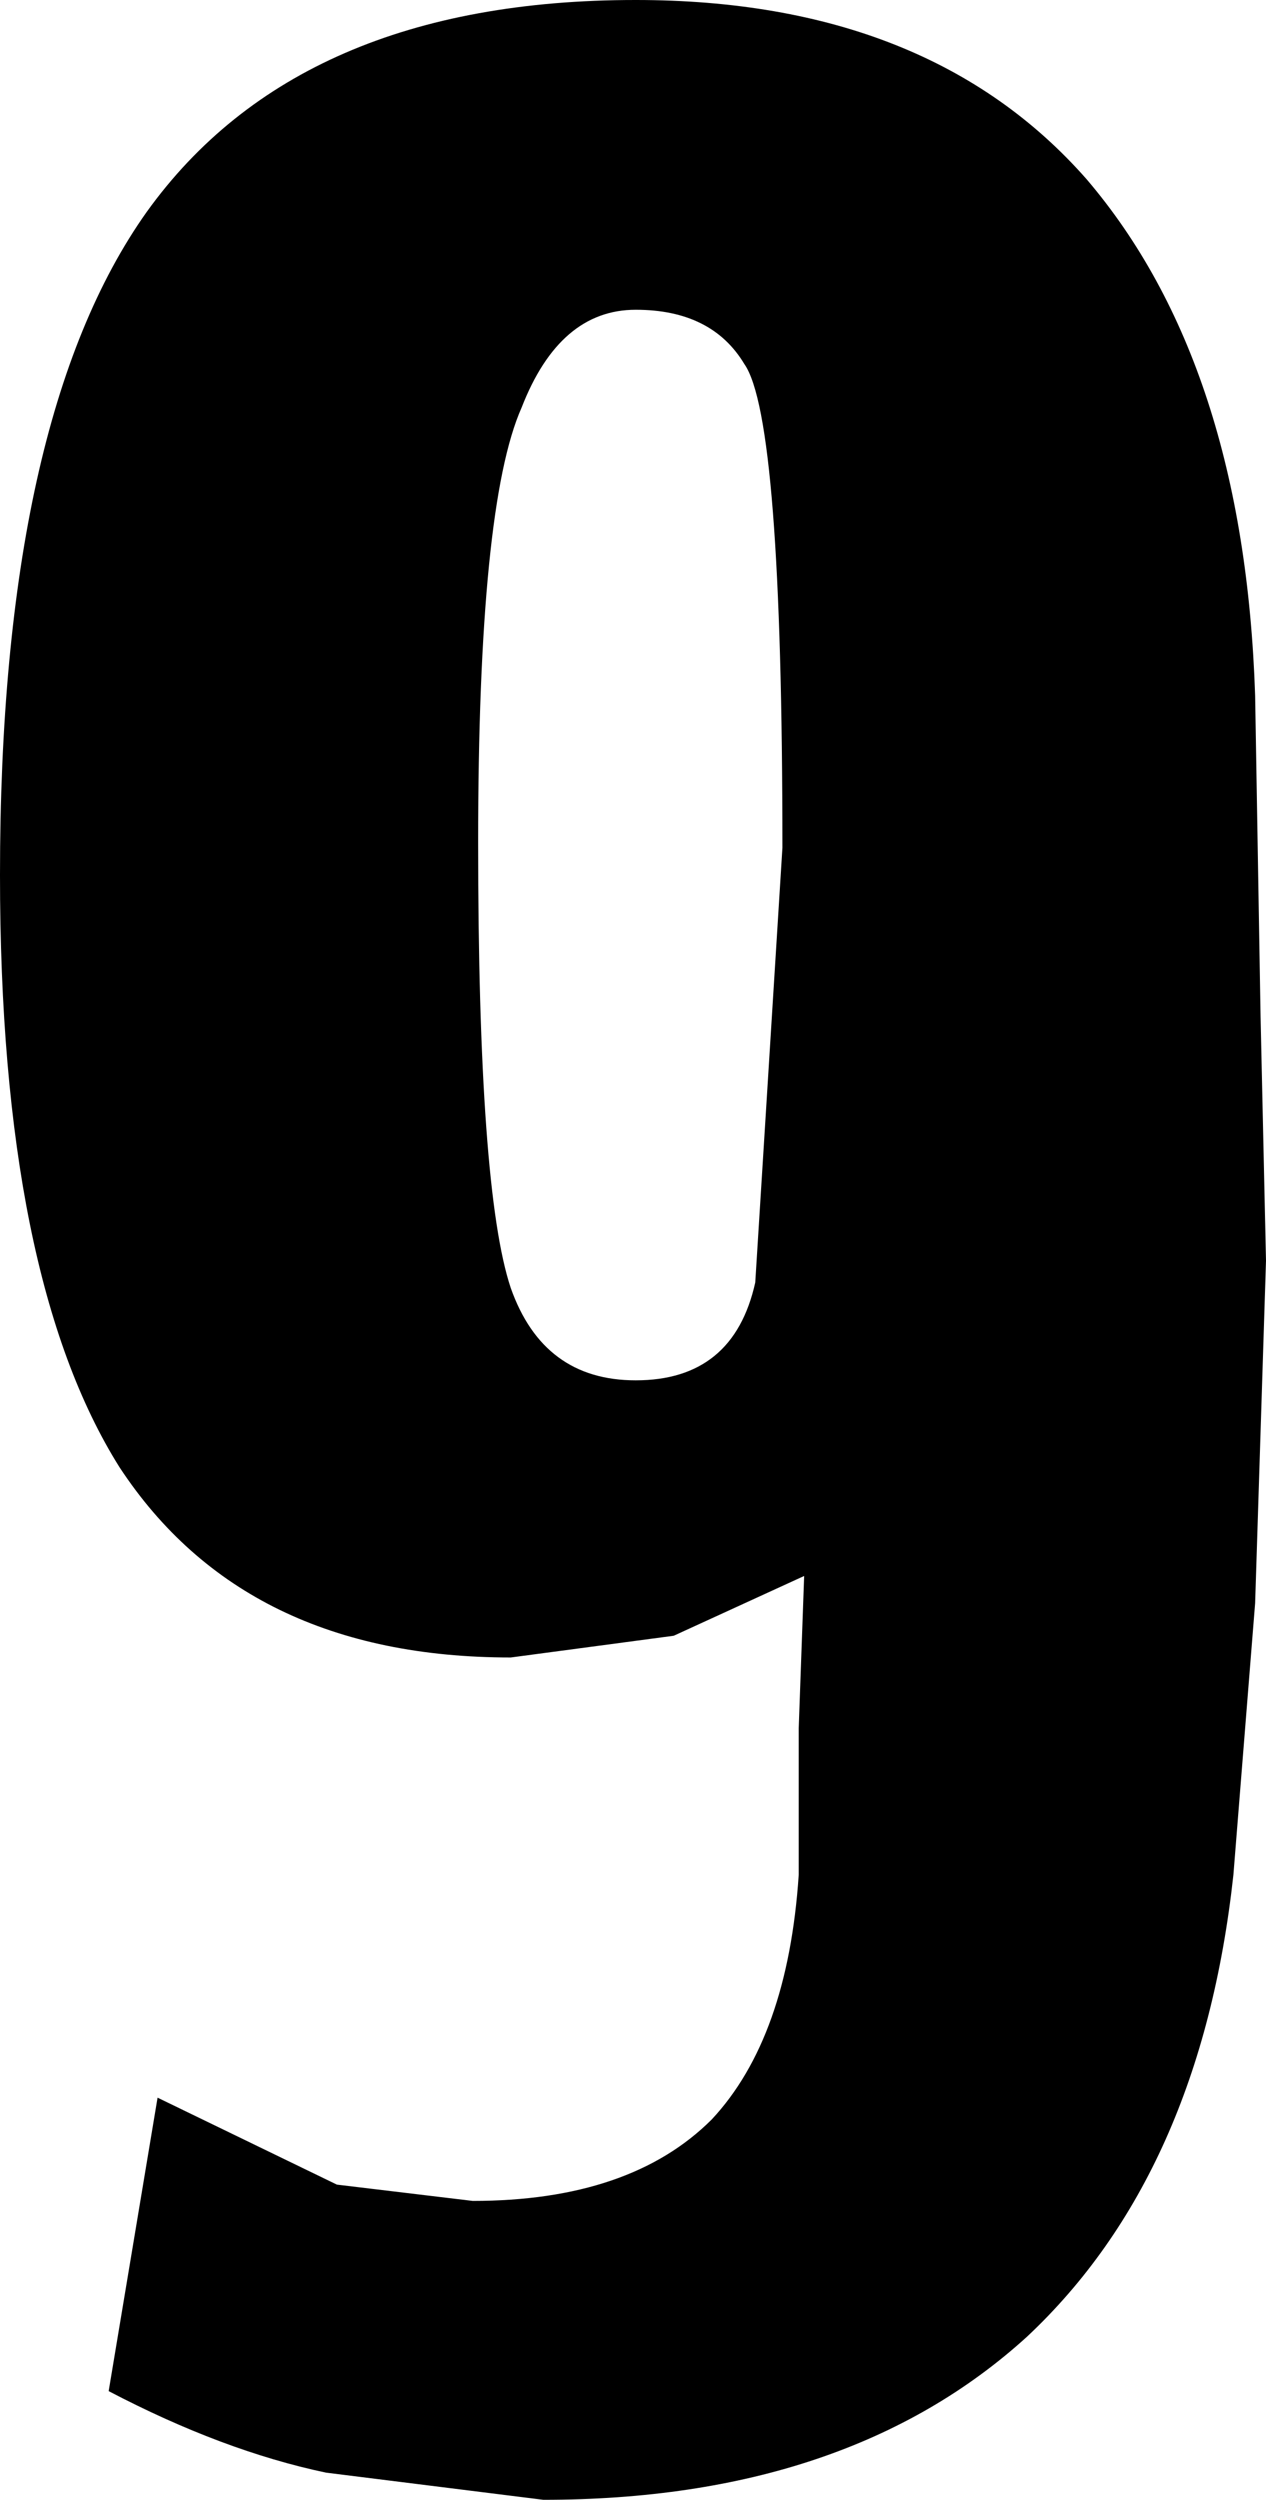
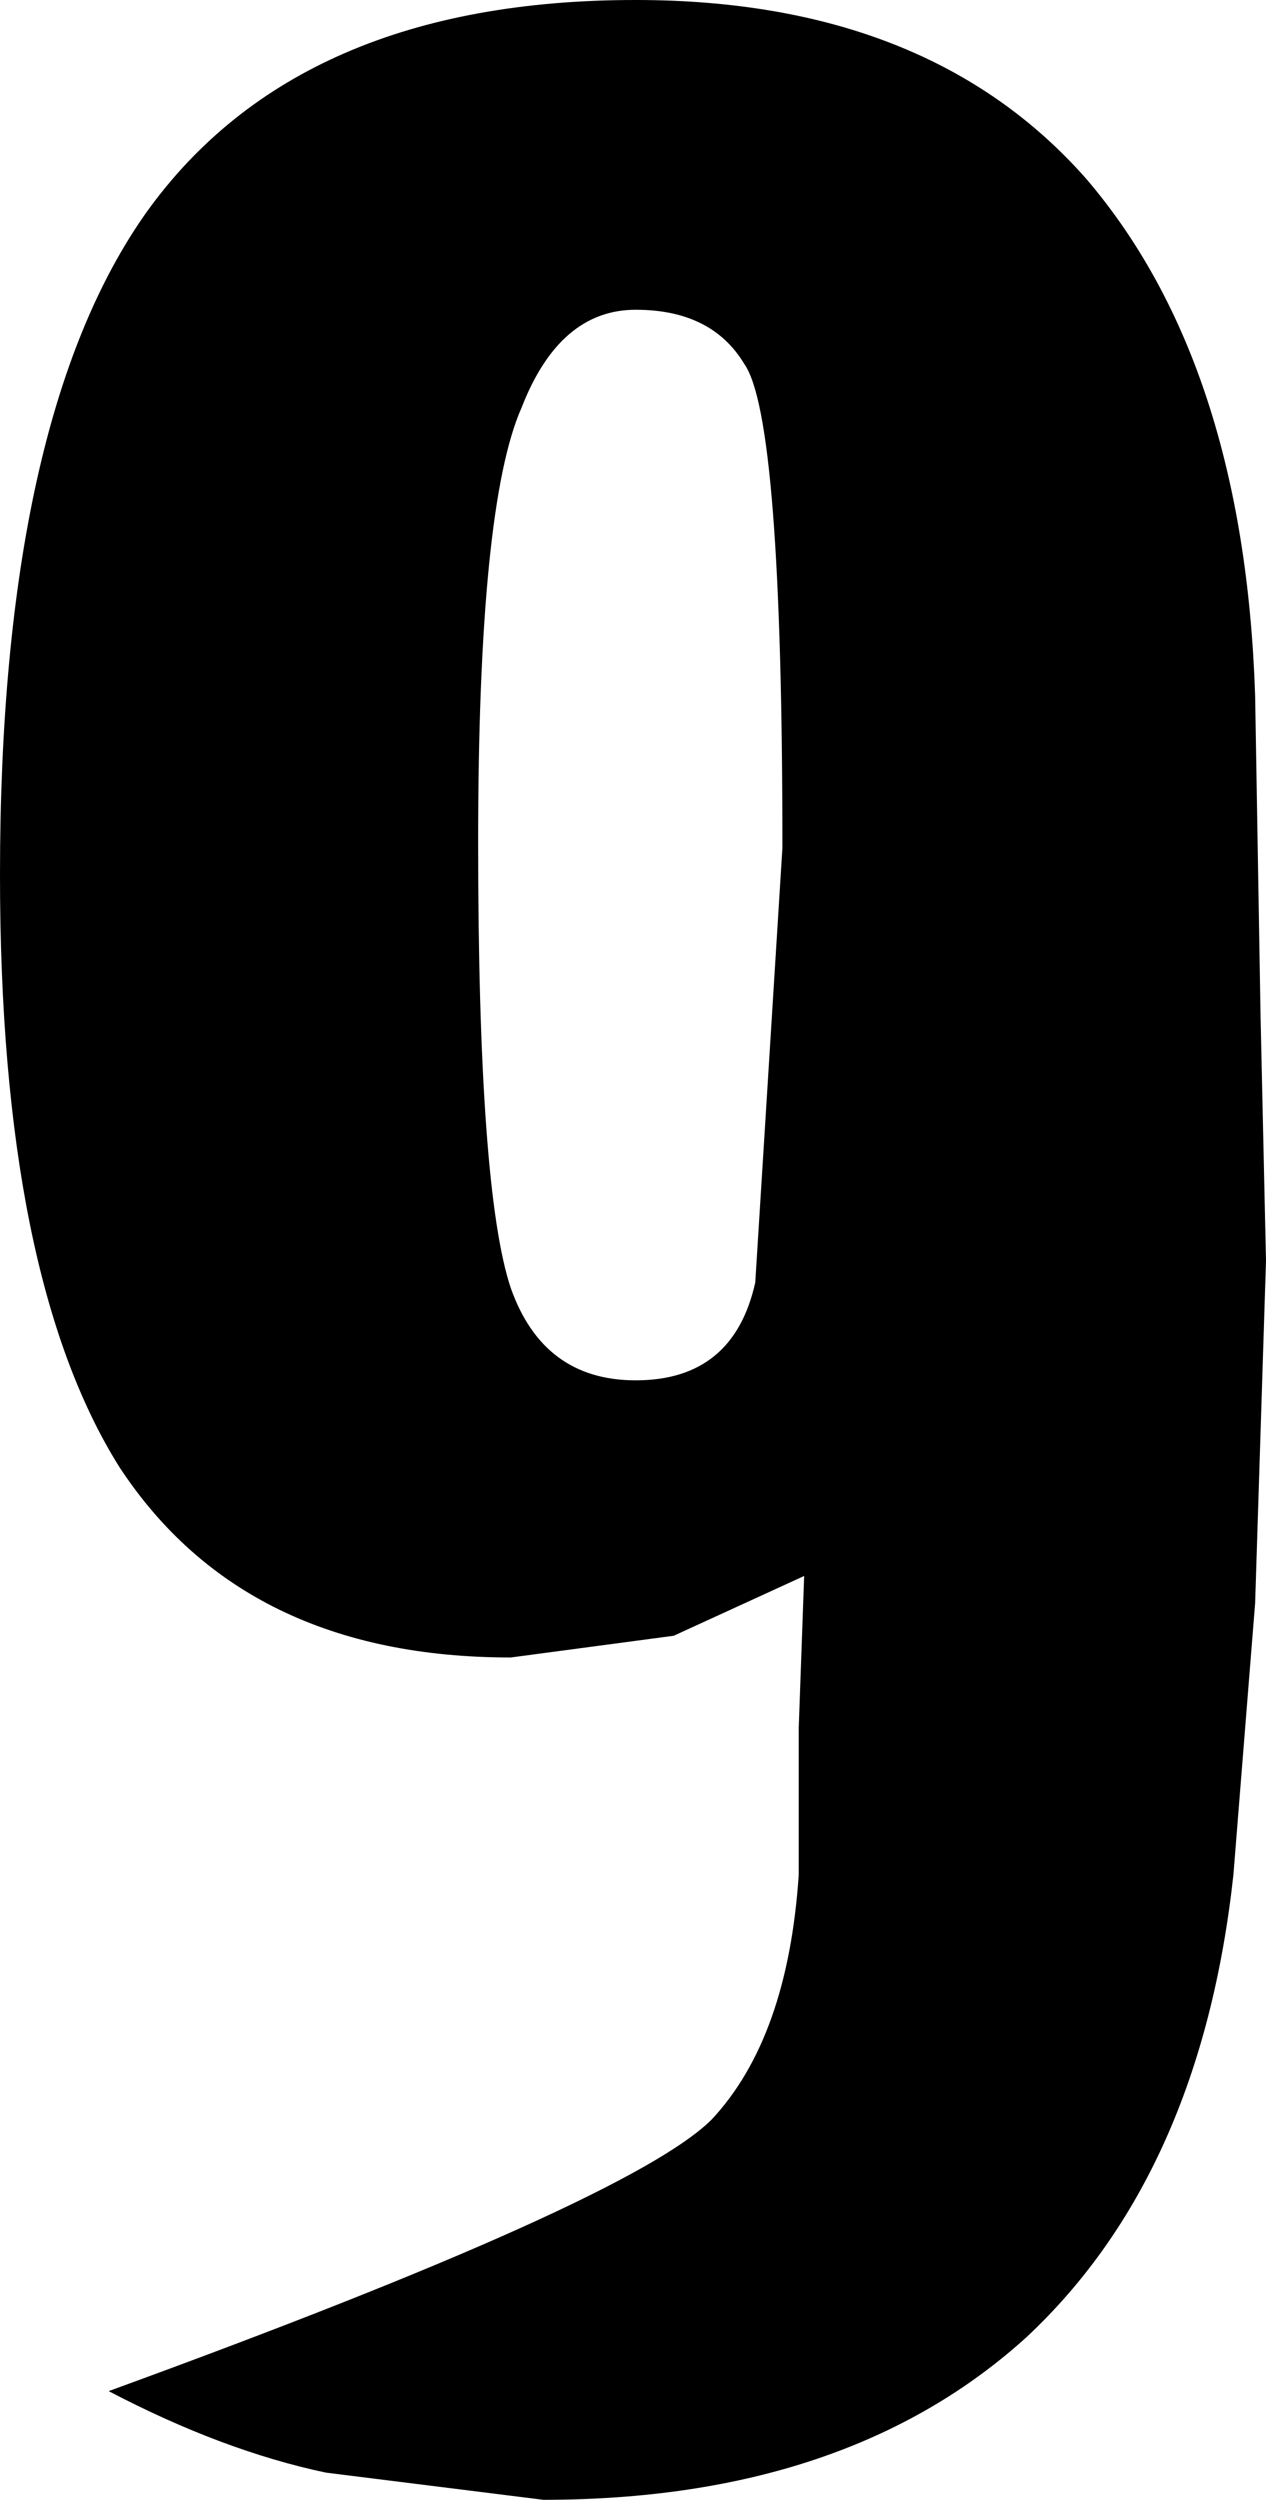
<svg xmlns="http://www.w3.org/2000/svg" height="23.0px" width="11.65px">
  <g transform="matrix(1.0, 0.0, 0.0, 1.0, -322.4, -193.35)">
-     <path d="M327.2 197.1 Q326.8 198.0 326.8 201.1 326.8 204.3 327.1 205.2 327.4 206.05 328.25 206.05 329.15 206.05 329.35 205.15 L329.6 201.15 Q329.6 197.2 329.25 196.7 328.95 196.2 328.25 196.2 327.55 196.2 327.2 197.1 M332.4 195.0 Q333.85 196.7 333.95 199.75 L334.0 202.7 334.05 204.95 333.95 208.1 333.75 210.6 Q333.45 213.35 331.85 214.85 330.2 216.35 327.4 216.35 L325.4 216.1 Q324.45 215.9 323.4 215.35 L323.85 212.65 325.5 213.45 326.75 213.6 Q328.2 213.6 328.95 212.85 329.65 212.1 329.75 210.6 L329.75 209.25 329.8 207.85 328.6 208.4 327.1 208.6 Q324.65 208.6 323.5 206.85 322.4 205.1 322.4 201.4 322.4 197.2 323.75 195.3 325.15 193.35 328.25 193.35 330.95 193.35 332.4 195.0" fill="#000000" fill-rule="evenodd" stroke="none" />
+     <path d="M327.2 197.1 Q326.8 198.0 326.8 201.1 326.8 204.3 327.1 205.2 327.4 206.05 328.25 206.05 329.15 206.05 329.35 205.15 L329.6 201.15 Q329.6 197.2 329.25 196.7 328.95 196.2 328.25 196.2 327.55 196.2 327.2 197.1 M332.4 195.0 Q333.85 196.7 333.95 199.75 L334.0 202.7 334.05 204.95 333.95 208.1 333.75 210.6 Q333.45 213.35 331.85 214.85 330.2 216.35 327.4 216.35 L325.4 216.1 Q324.45 215.9 323.4 215.35 Q328.2 213.6 328.95 212.85 329.65 212.1 329.75 210.6 L329.75 209.25 329.8 207.85 328.6 208.4 327.1 208.6 Q324.65 208.6 323.5 206.85 322.4 205.1 322.4 201.4 322.4 197.2 323.75 195.3 325.15 193.35 328.25 193.35 330.95 193.35 332.4 195.0" fill="#000000" fill-rule="evenodd" stroke="none" />
  </g>
</svg>